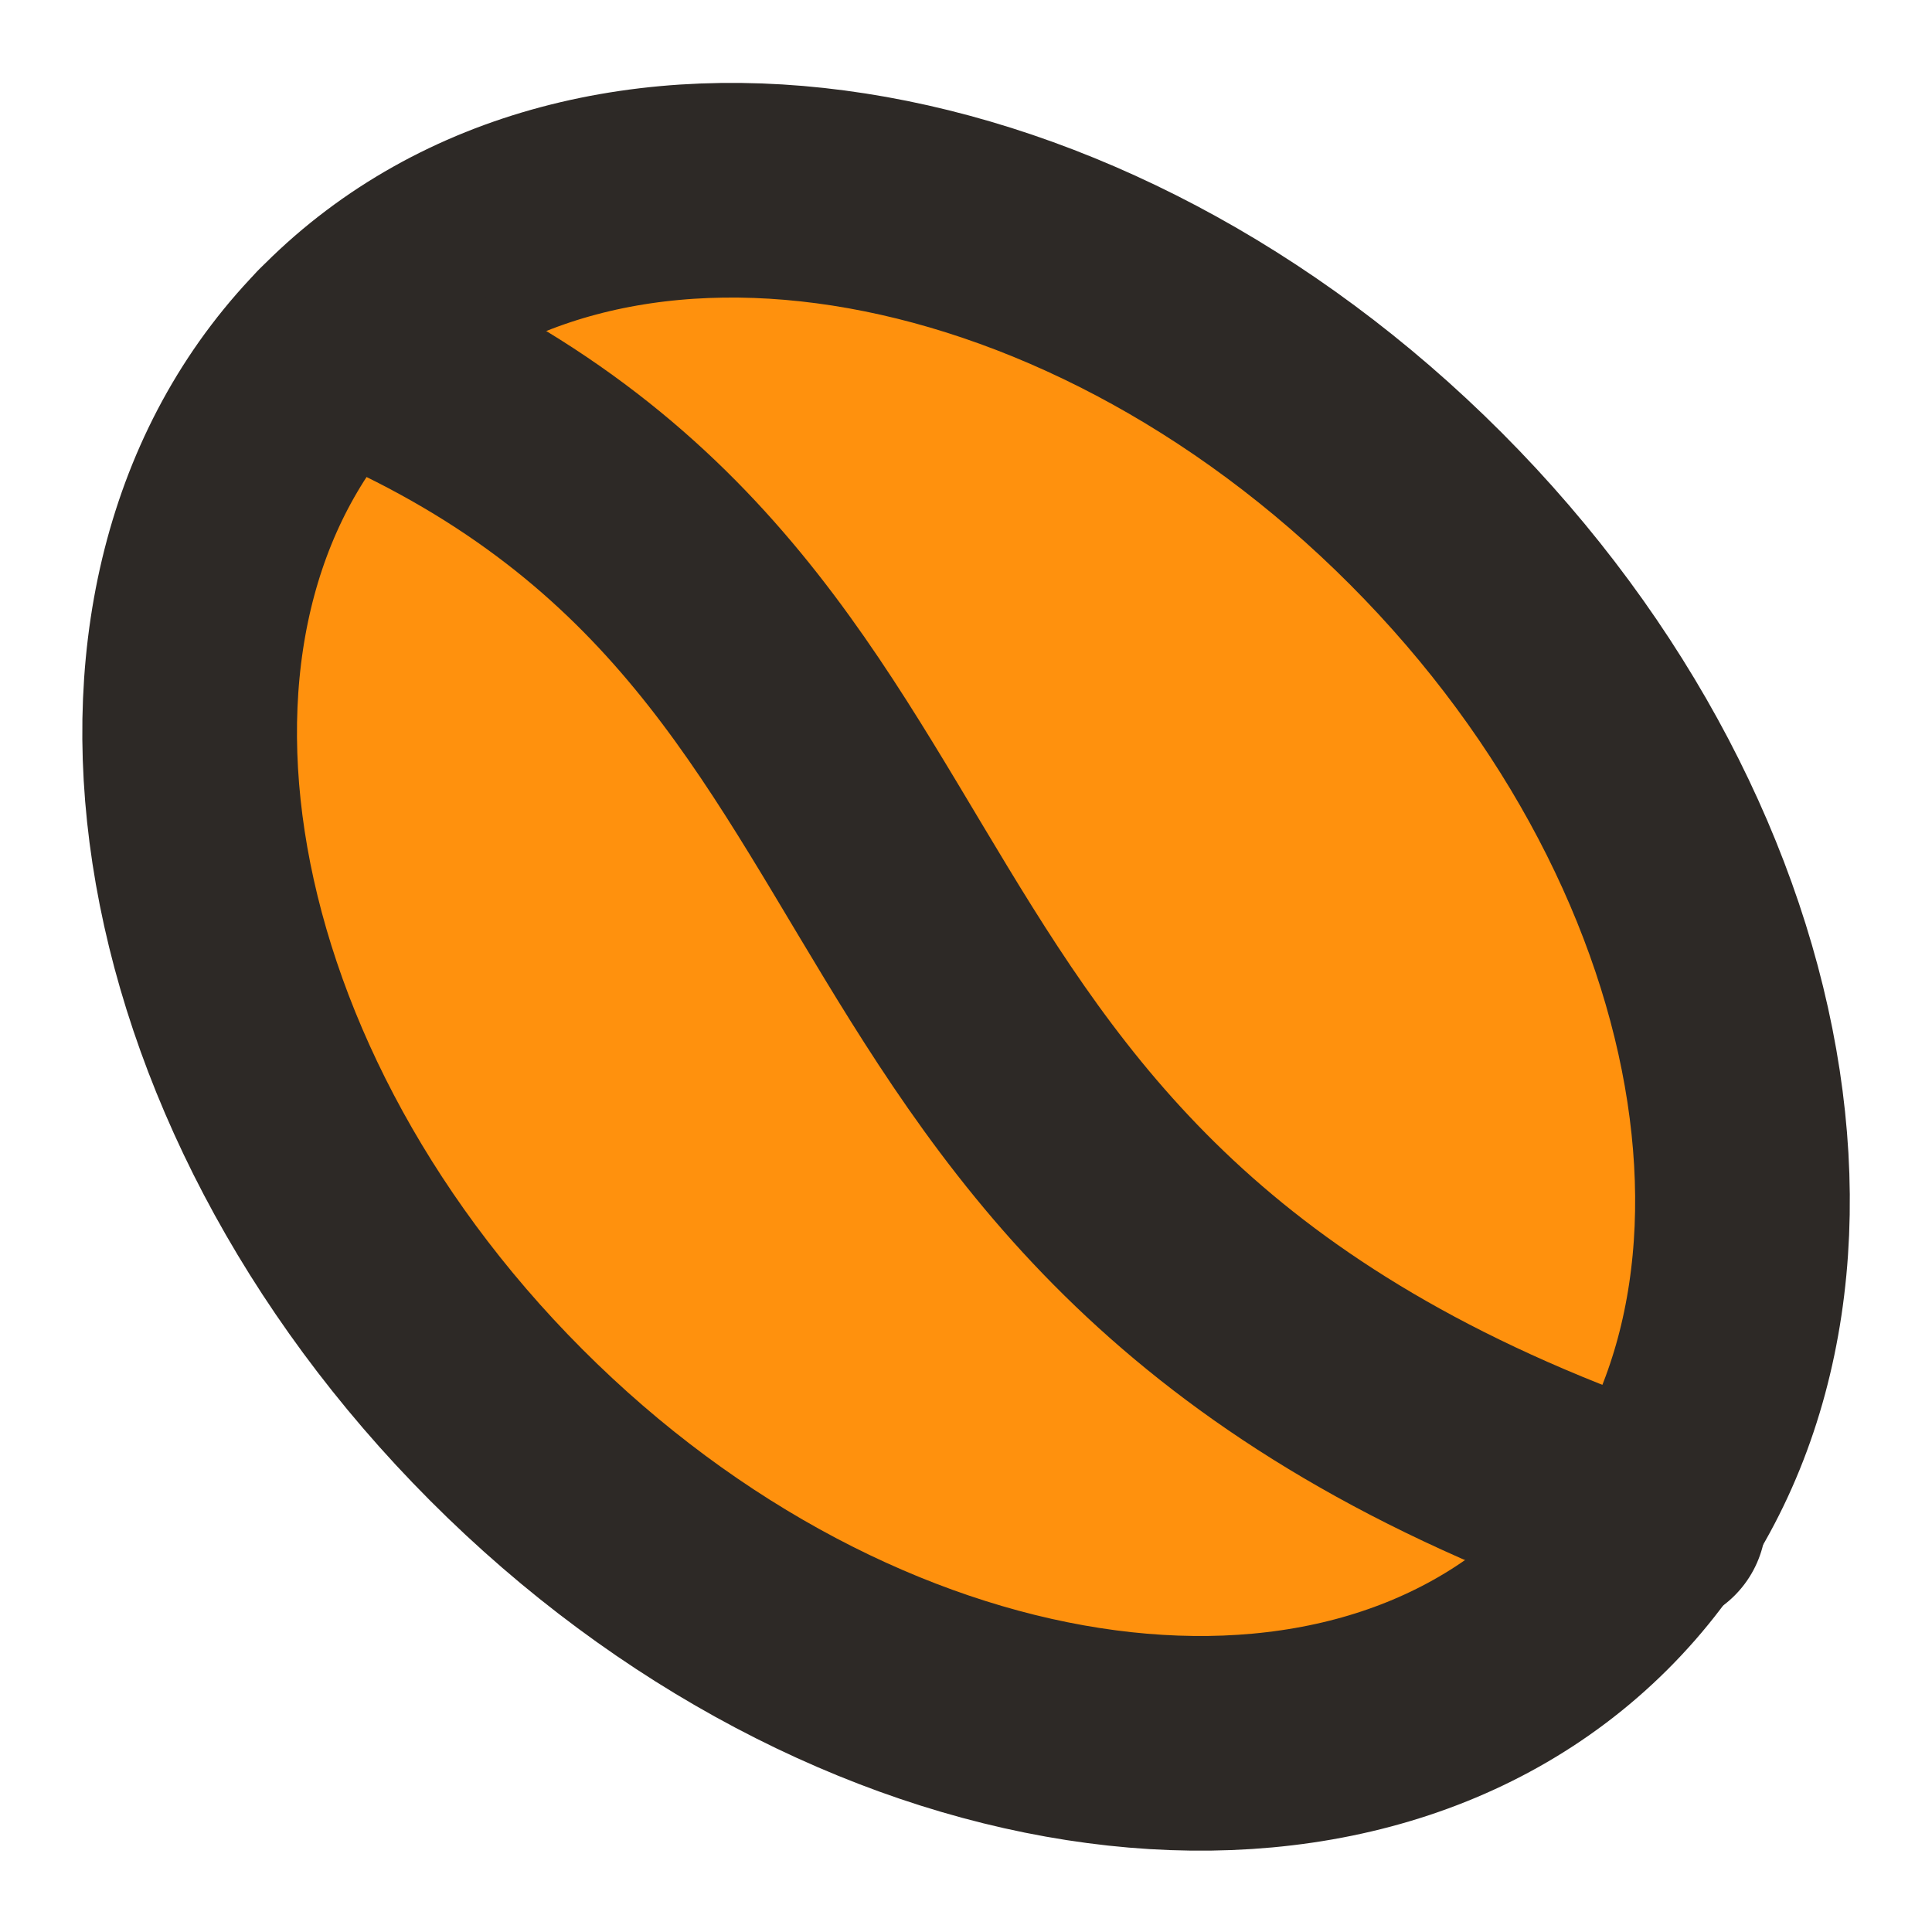
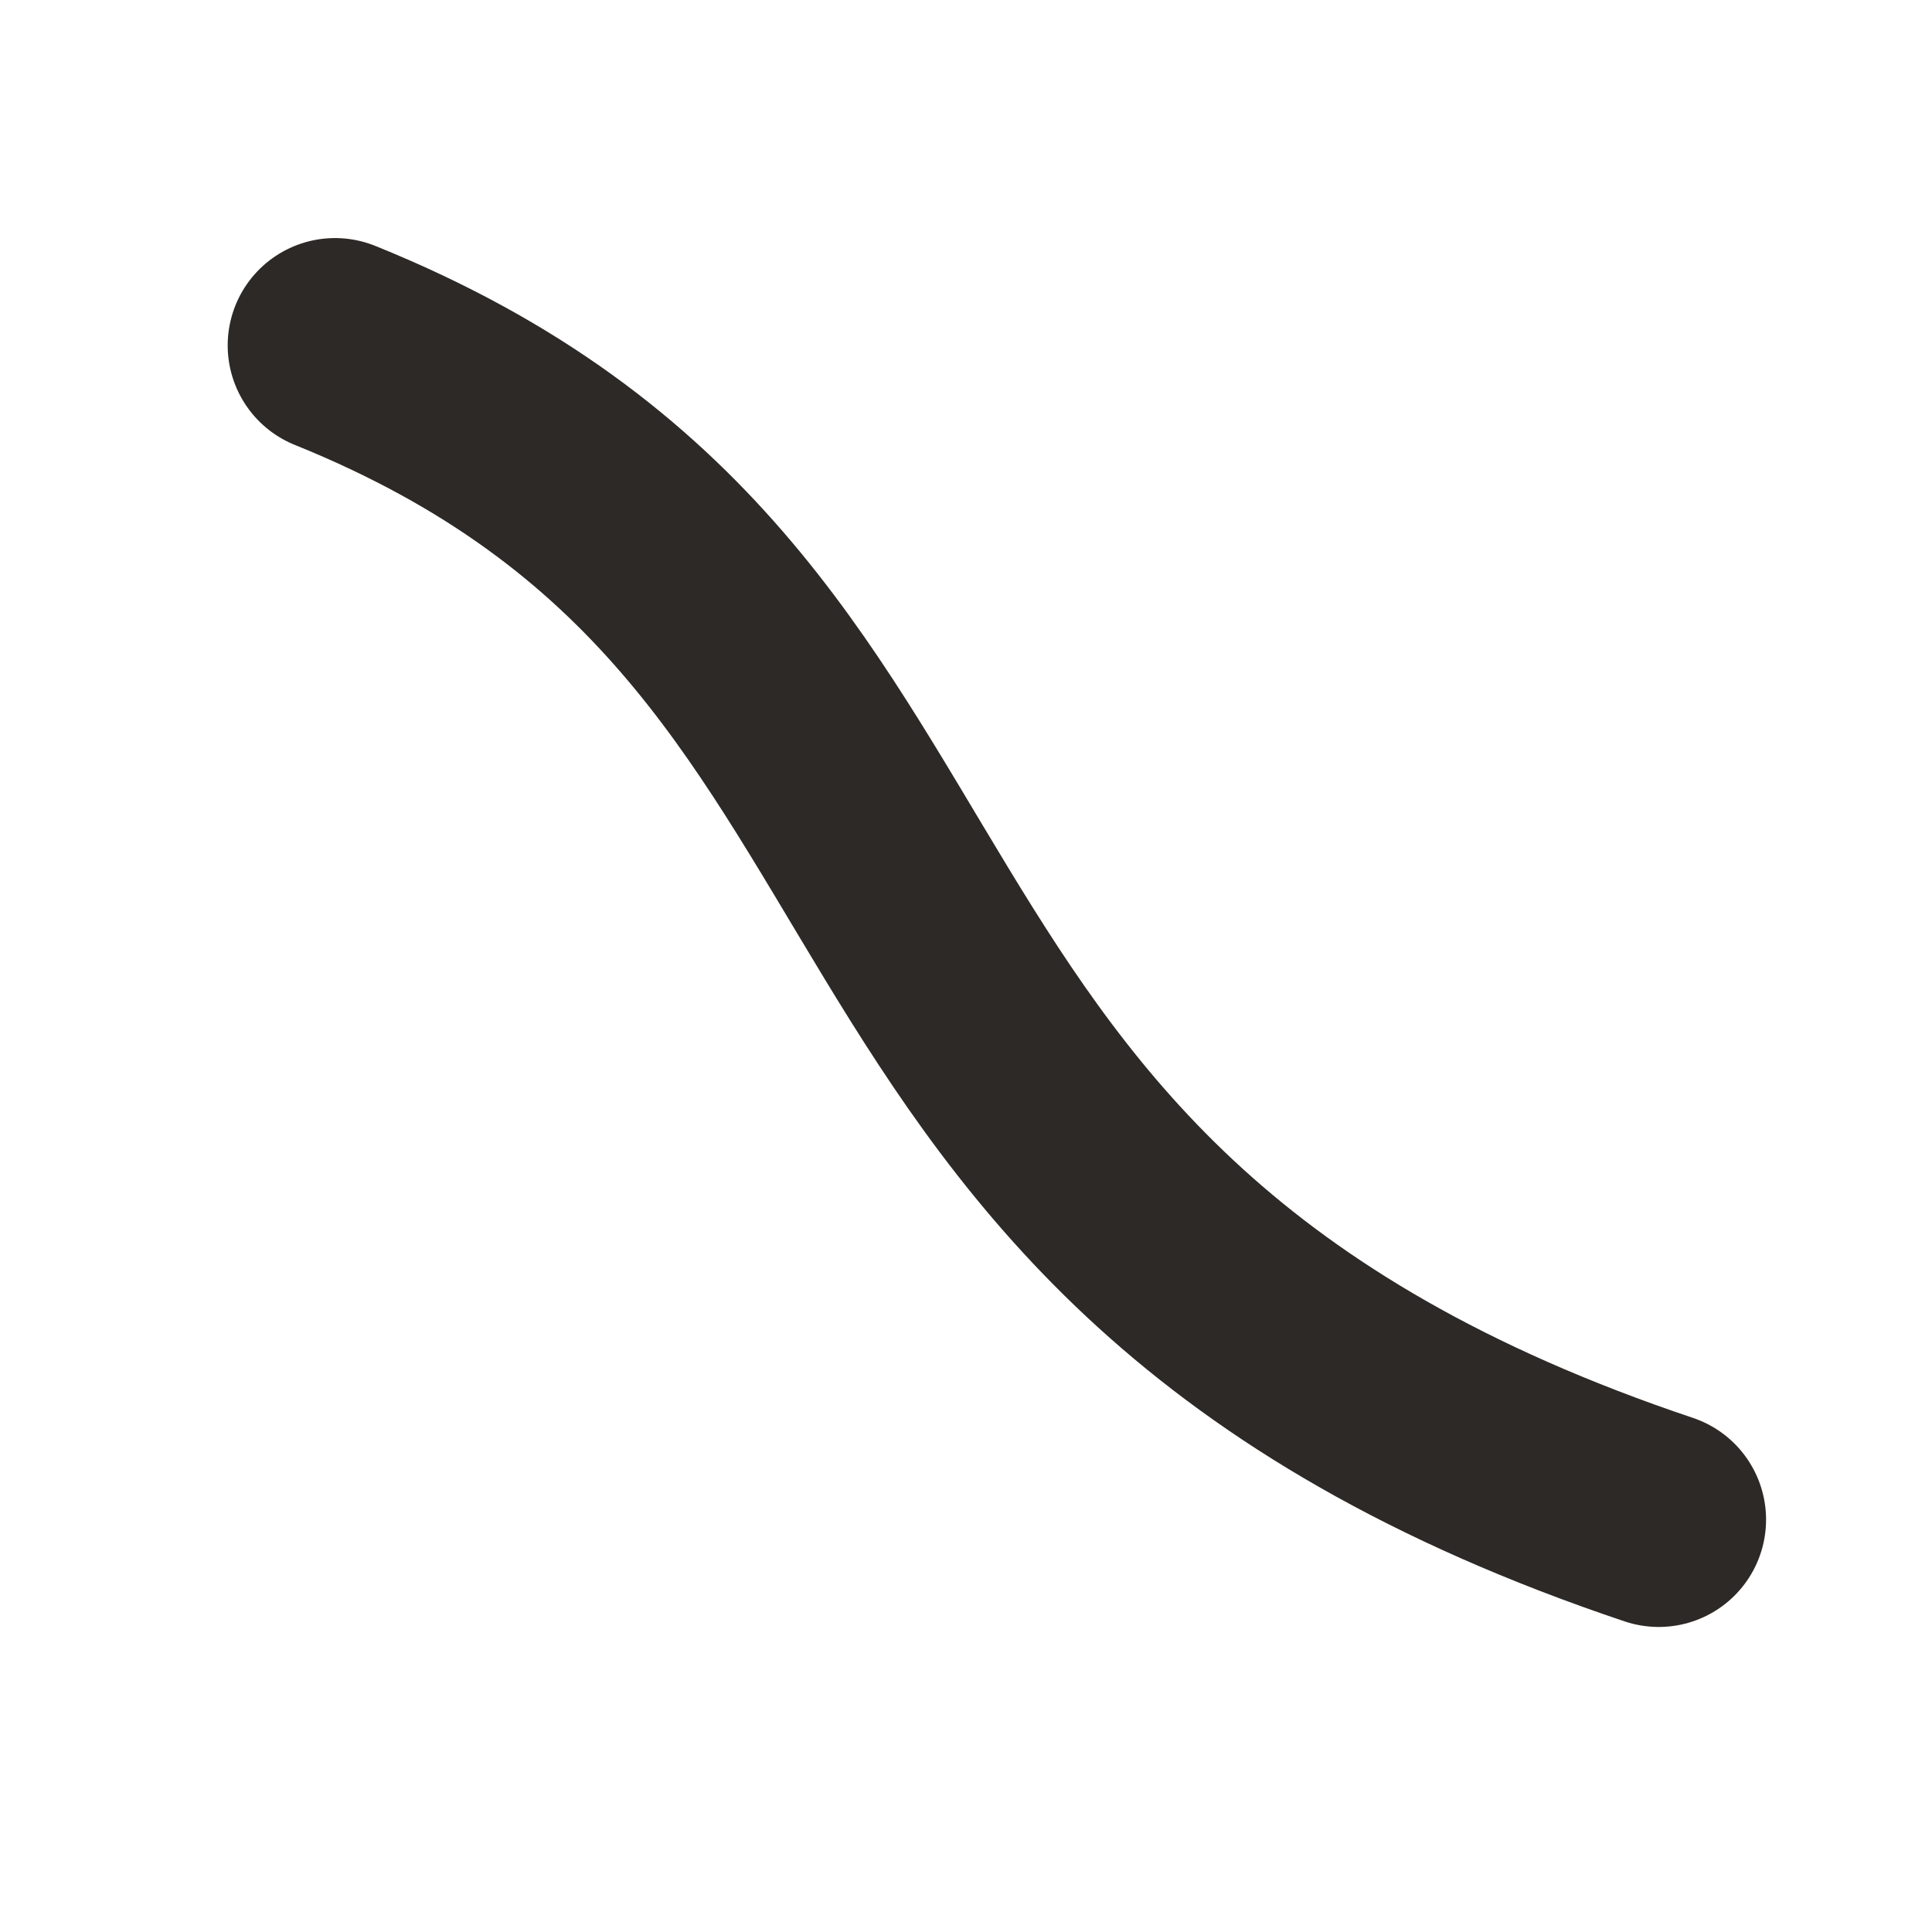
<svg xmlns="http://www.w3.org/2000/svg" fill="none" viewBox="0 0 27 27" height="27" width="27">
  <g clip-path="url(#clip0_1655_121323)">
-     <path stroke-linejoin="round" stroke-linecap="round" stroke-width="3" stroke="#2D2926" fill="#FF910D" d="M22.242 22.273C25.792 18.737 24.756 11.948 19.928 7.109C15.1 2.27 8.309 1.213 4.759 4.749C1.21 8.285 2.246 15.074 7.074 19.913C11.901 24.752 18.692 25.809 22.242 22.273Z" />
    <path stroke-linejoin="round" stroke-linecap="round" stroke-width="3" stroke="#2D2926" d="M4.682 4.827C14.143 8.645 10.707 17.052 23.181 21.237" />
  </g>
  <defs>
    <clipPath id="clip0_1655_121323">
      <rect fill="white" height="27" width="27" />
    </clipPath>
  </defs>
</svg>